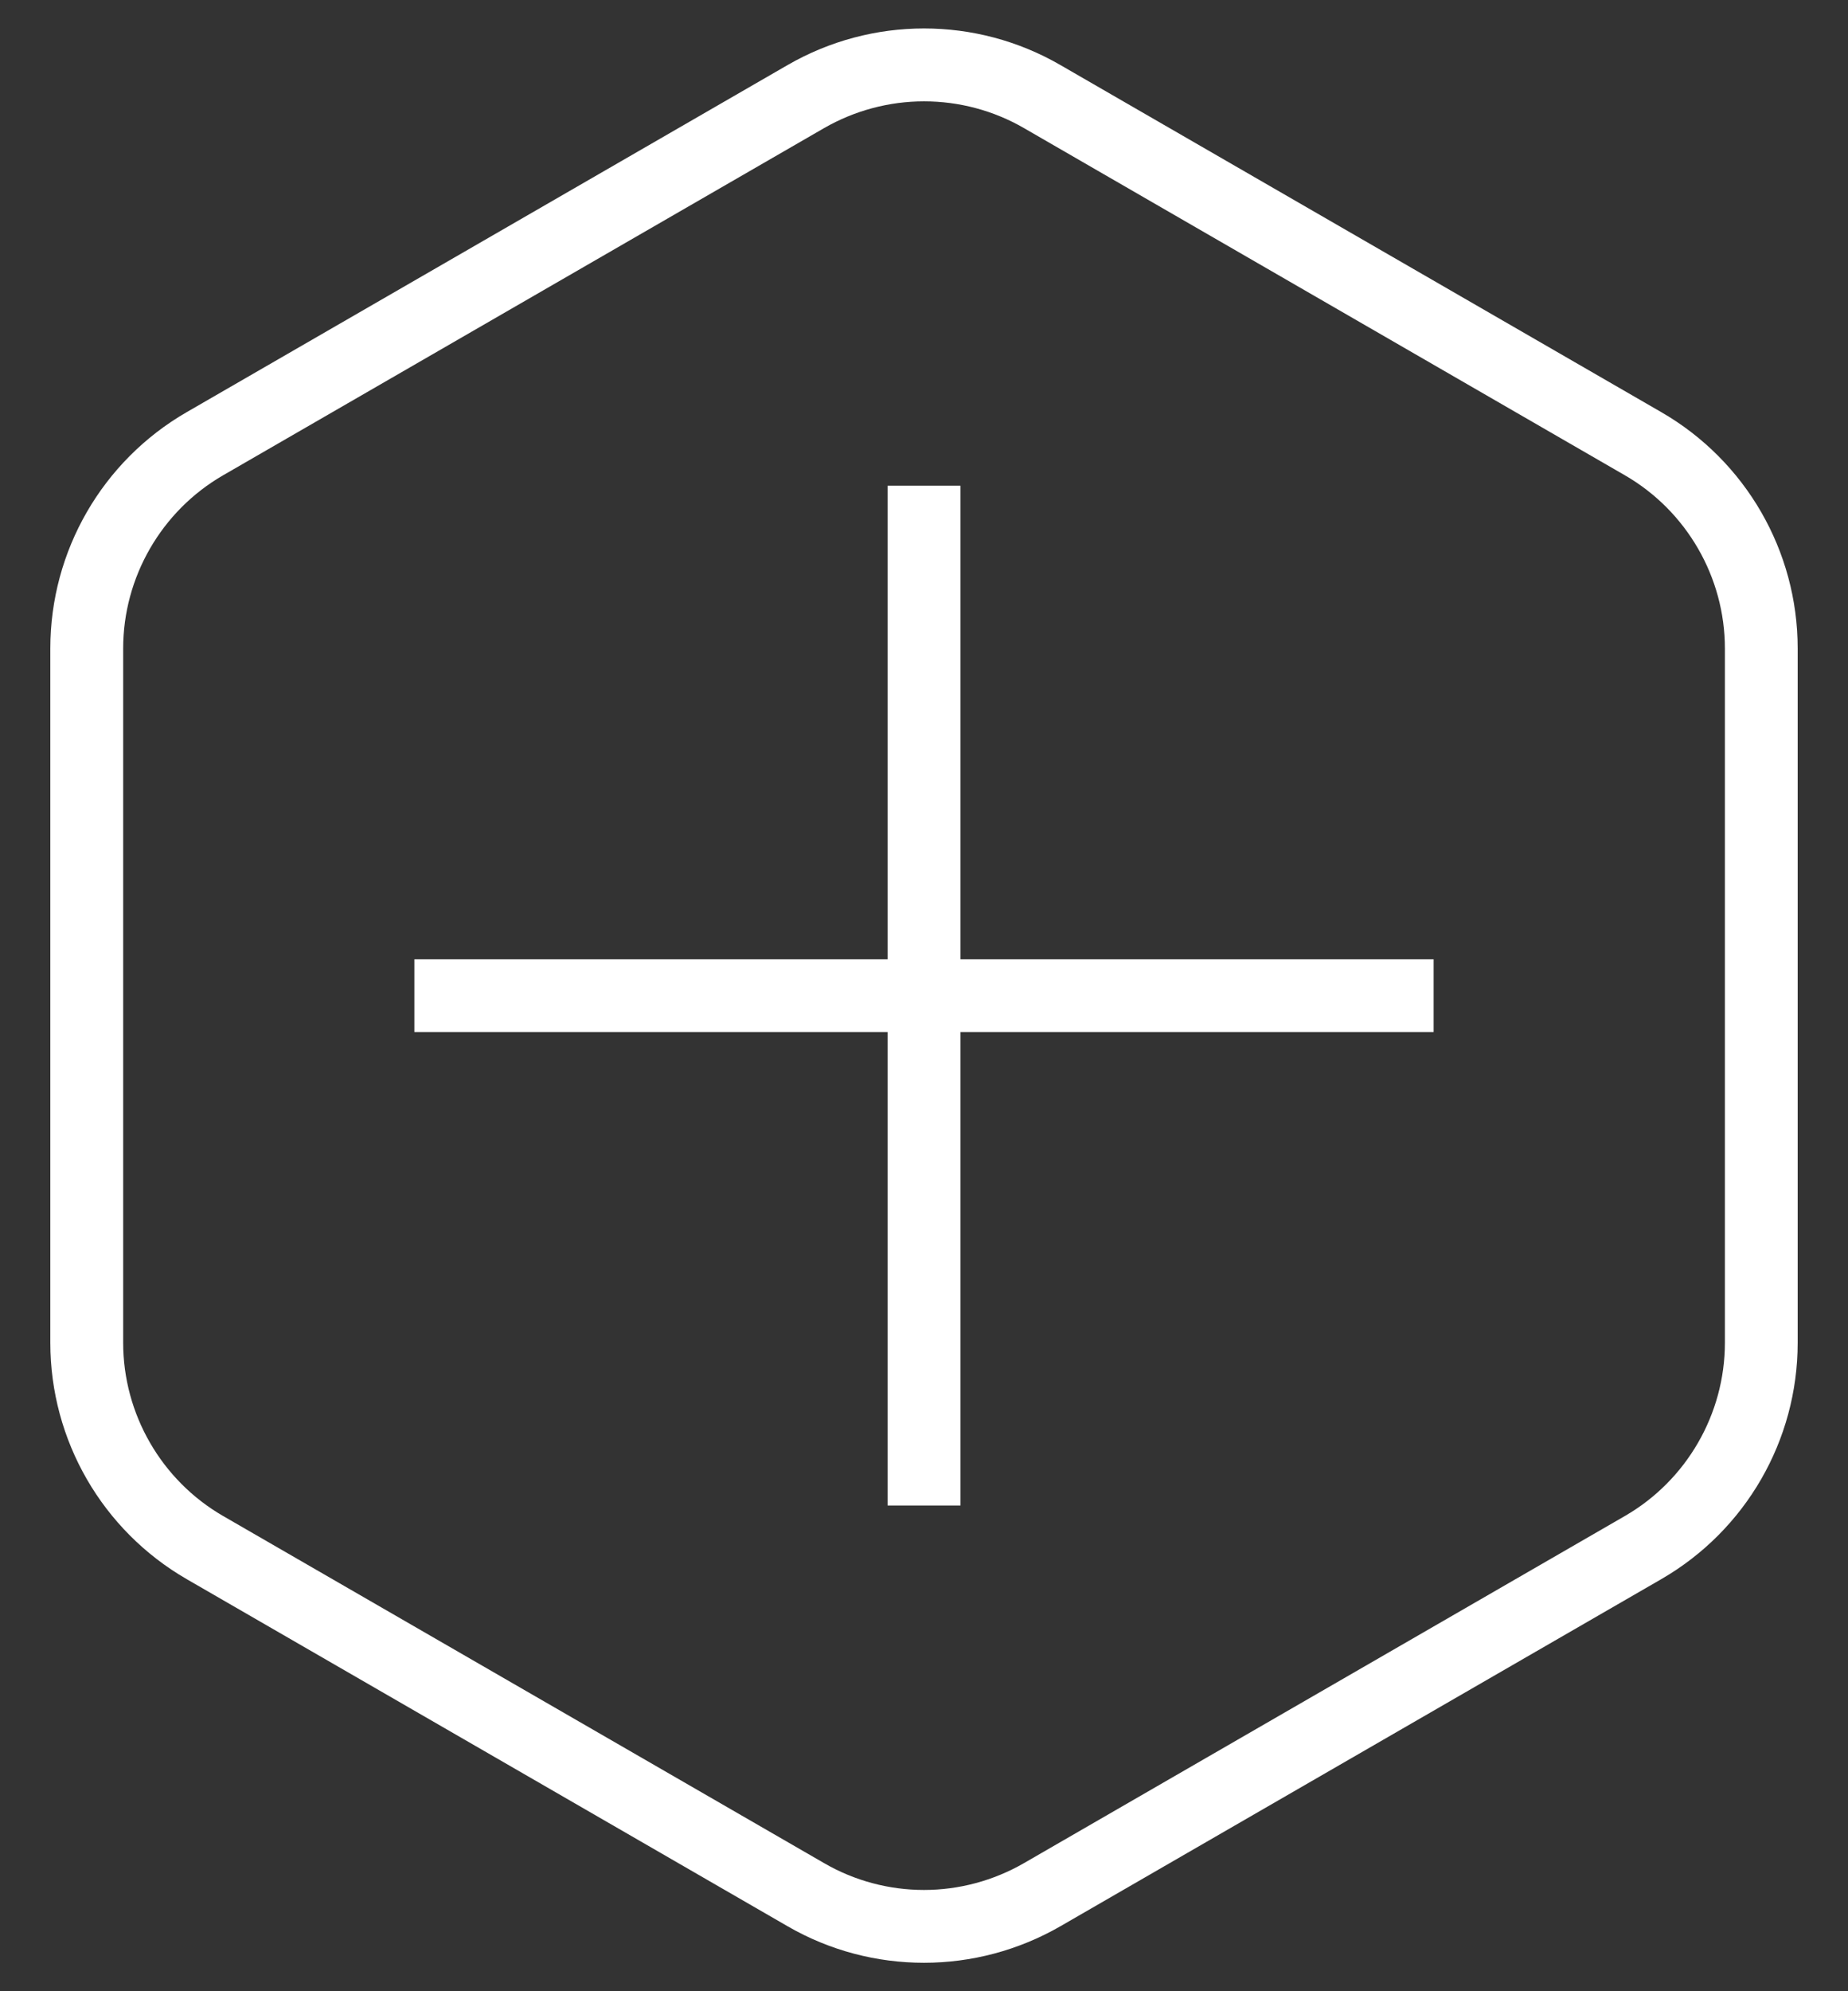
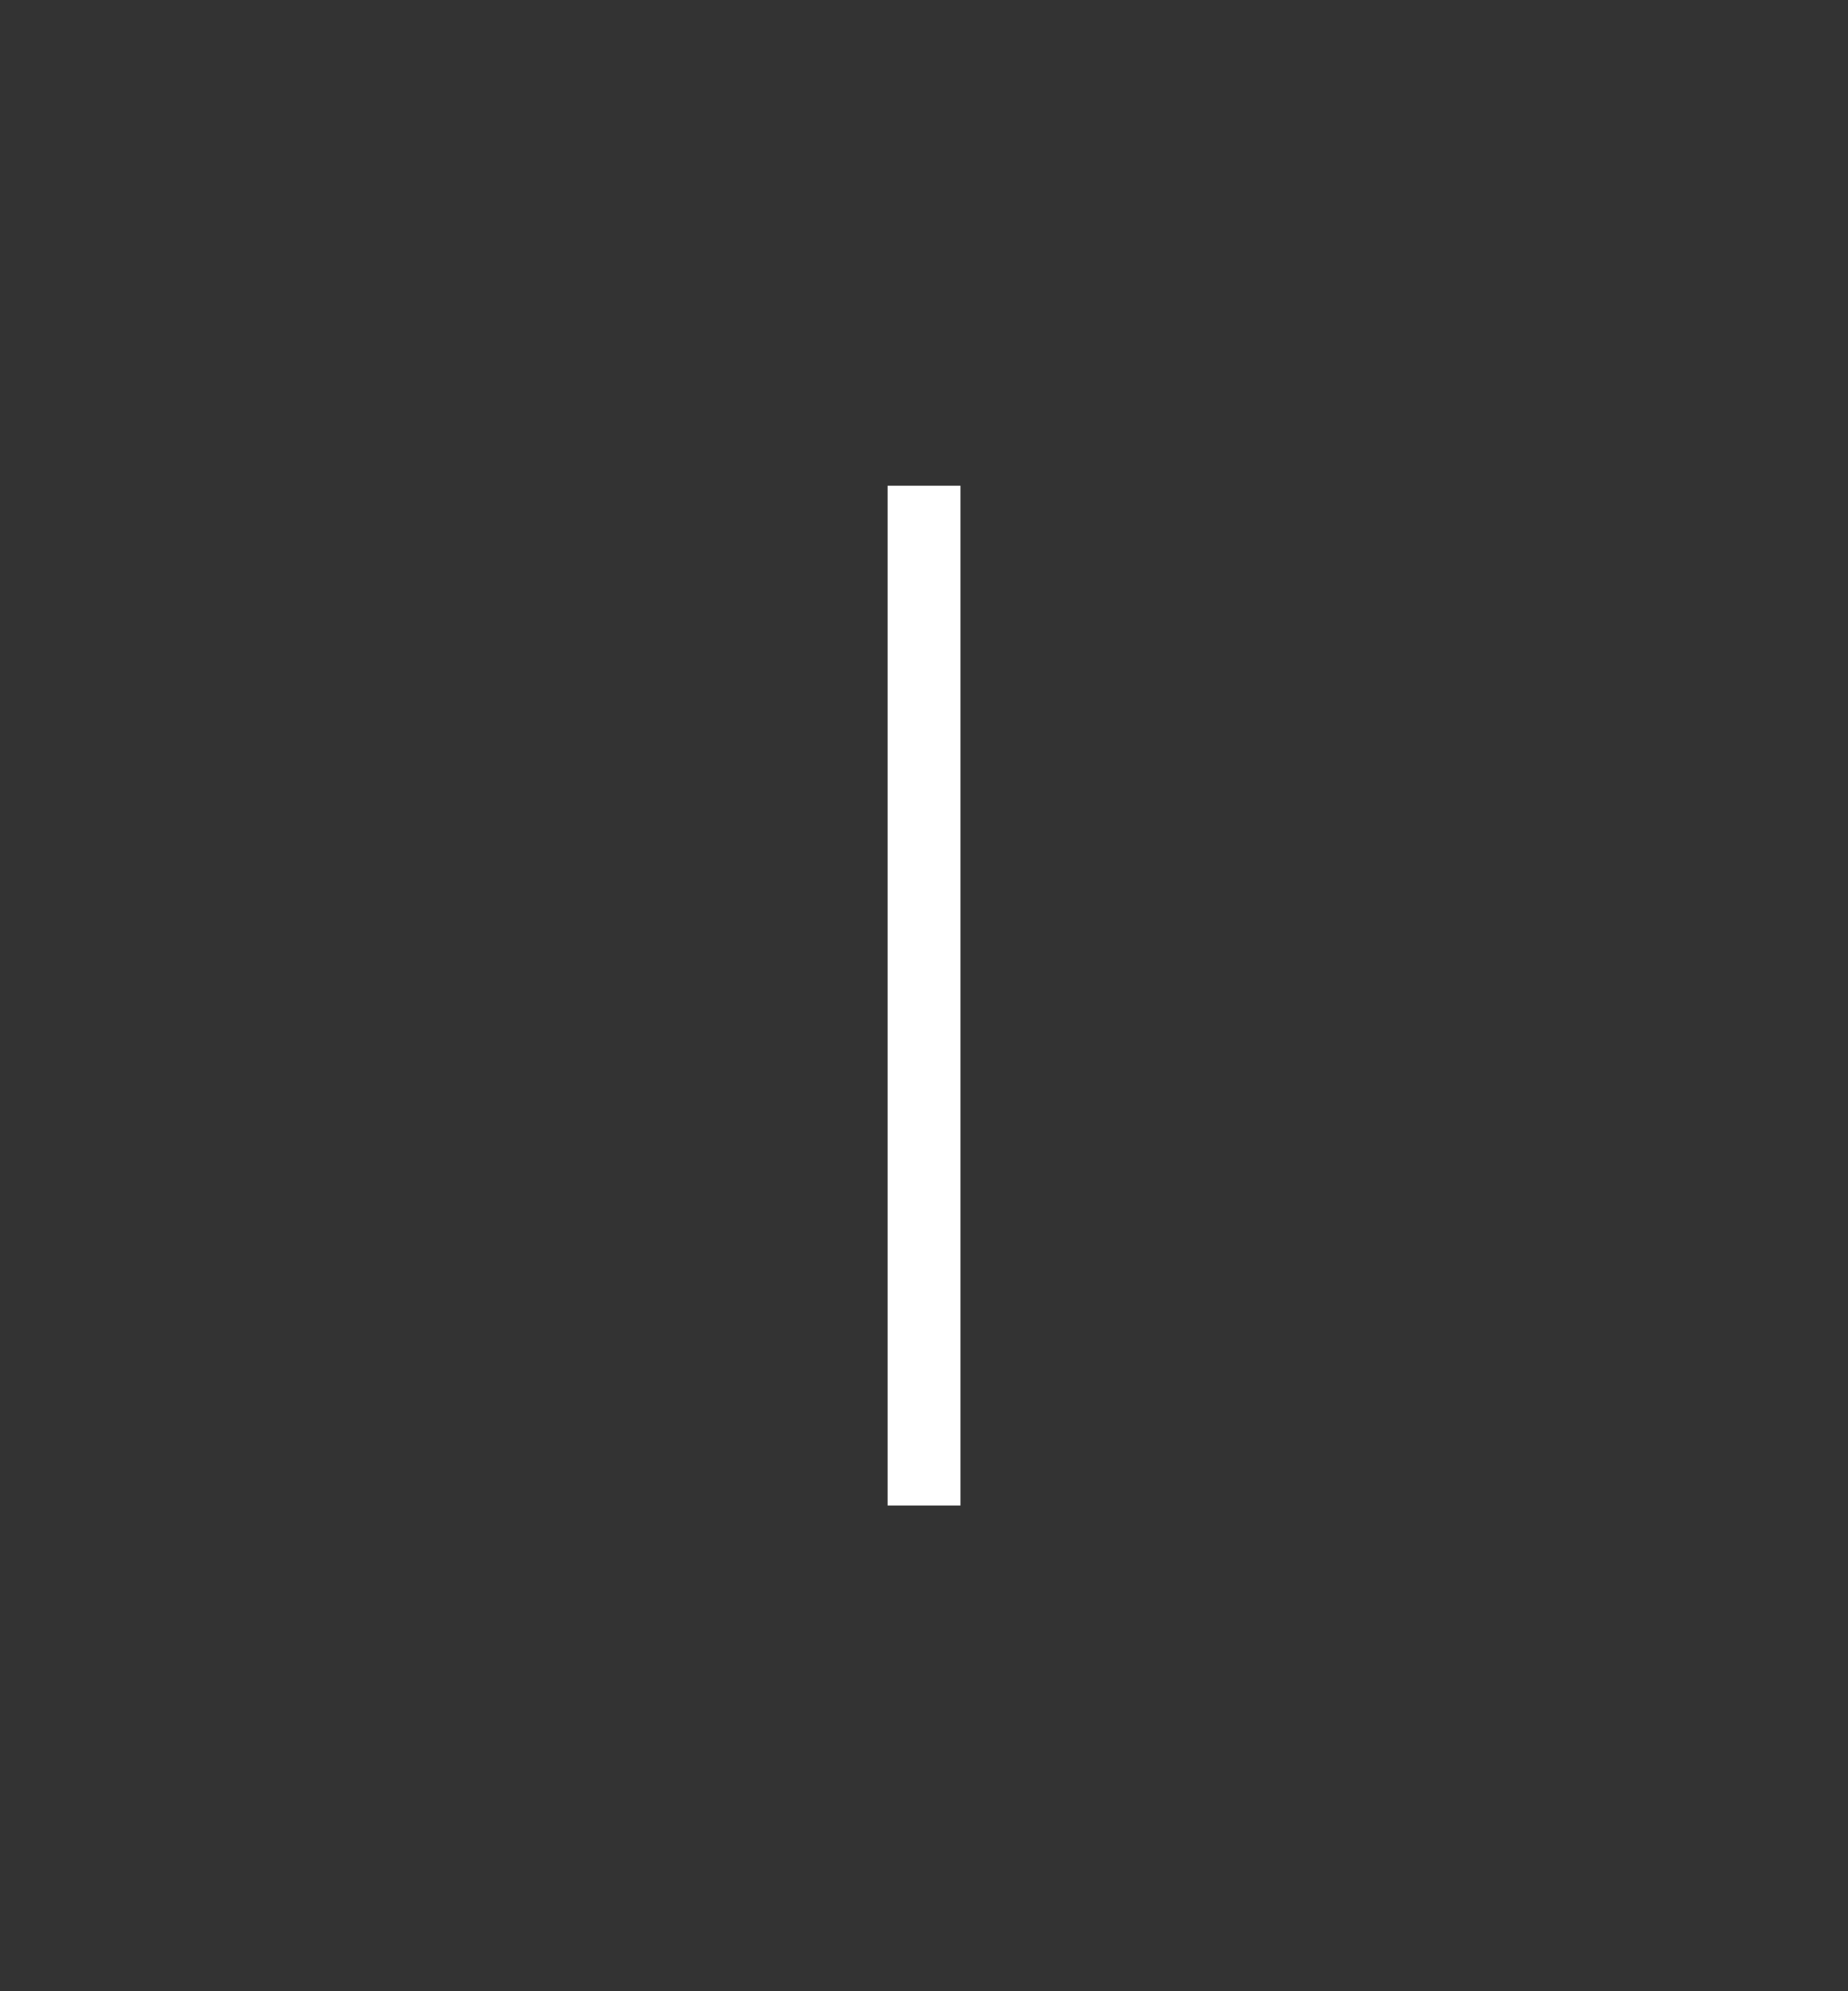
<svg xmlns="http://www.w3.org/2000/svg" width="26" height="28" viewBox="0 0 26 28" fill="none">
  <rect x="0" y="0" width="26" height="28" fill="#333333" stroke="none" />
  <g id="Group ">
-     <path id="Vector" d="M13 1.425C13.493 1.425 13.979 1.554 14.406 1.801L22.862 6.684C23.729 7.185 24.268 8.117 24.268 9.118V18.882C24.268 19.884 23.729 20.816 22.862 21.317L14.406 26.199C13.979 26.445 13.493 26.576 13 26.576C12.507 26.576 12.021 26.446 11.595 26.199L3.138 21.317C2.271 20.816 1.733 19.884 1.733 18.882V9.118C1.733 8.117 2.271 7.185 3.138 6.684L11.595 1.801C12.021 1.556 12.507 1.425 13 1.425ZM13 0.4C12.338 0.4 11.675 0.572 11.082 0.914L2.626 5.796C1.439 6.481 0.708 7.748 0.708 9.118V18.882C0.708 20.253 1.439 21.519 2.626 22.205L11.082 27.087C11.675 27.43 12.338 27.6 13 27.6C13.663 27.6 14.325 27.428 14.918 27.087L23.374 22.205C24.561 21.519 25.292 20.253 25.292 18.882V9.118C25.292 7.748 24.561 6.481 23.374 5.796L14.918 0.914C14.325 0.571 13.663 0.4 13 0.4Z" fill="white" />
    <path id="Vector (Stroke)" fill-rule="evenodd" clip-rule="evenodd" d="M12.488 21.17V6.83H13.513V21.17H12.488Z" fill="white" />
-     <path id="Vector (Stroke)_2" fill-rule="evenodd" clip-rule="evenodd" d="M5.83 13.488H20.17V14.513H5.83V13.488Z" fill="white" />
  </g>
</svg>